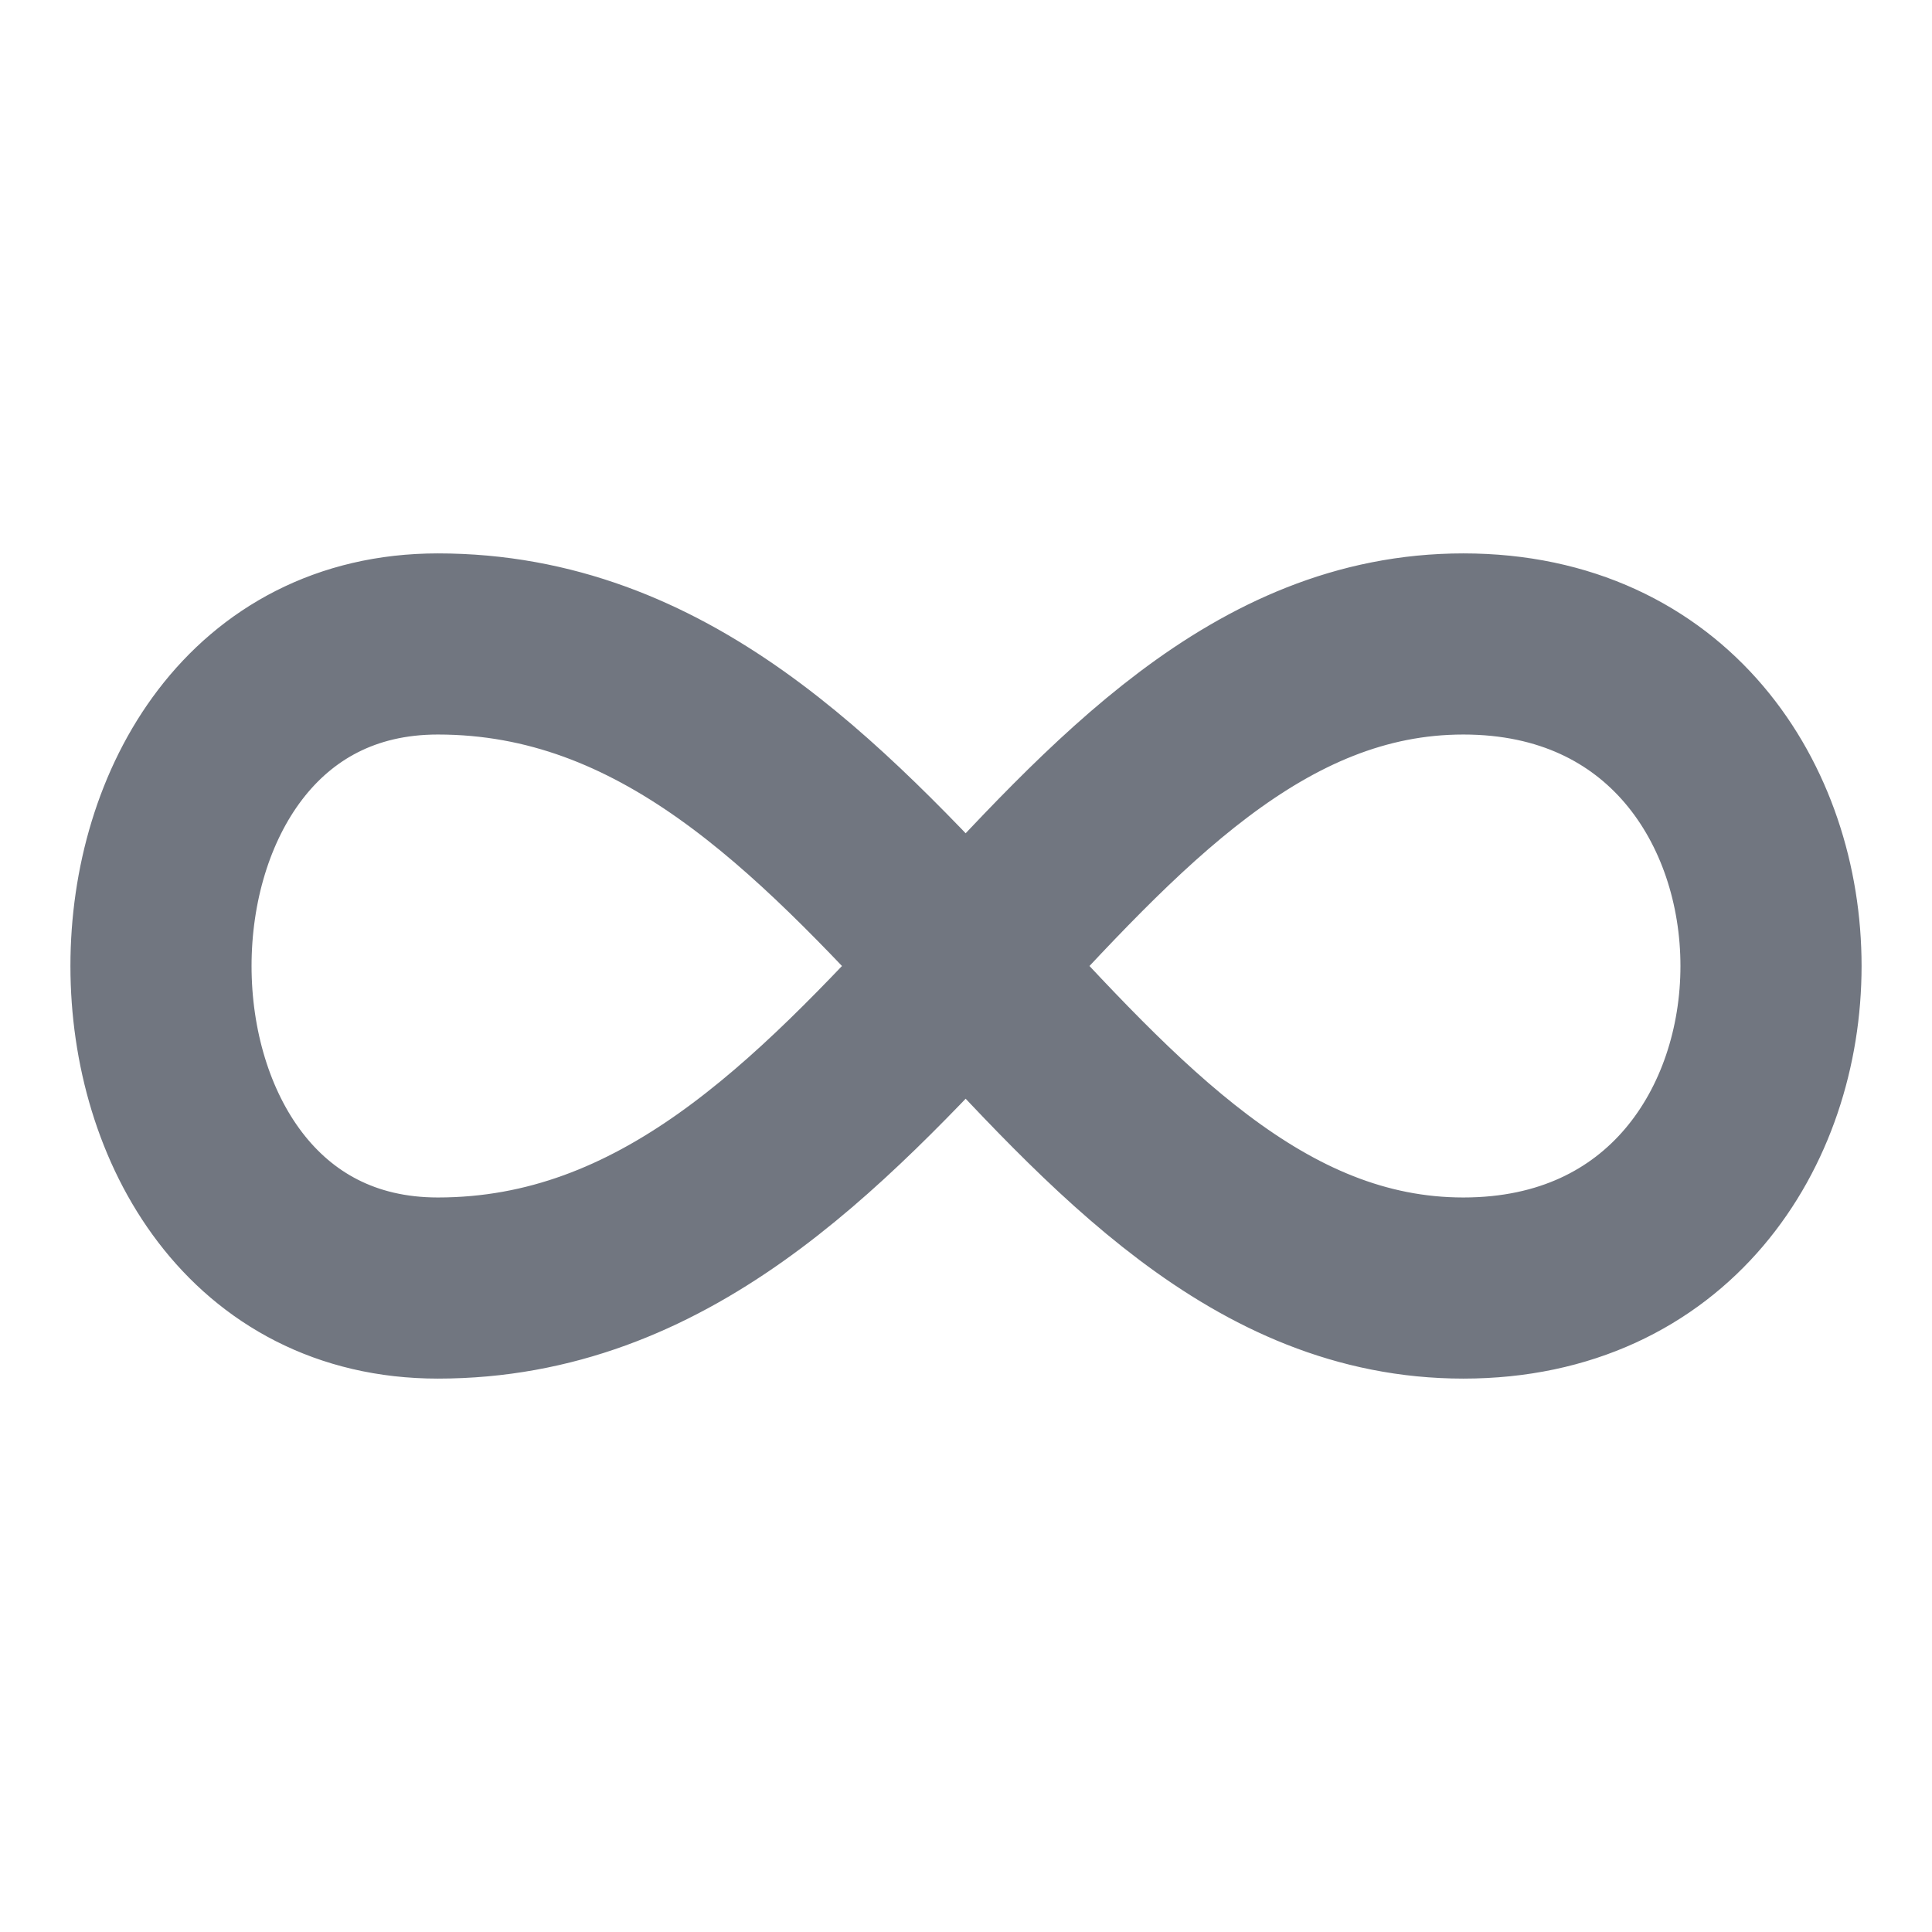
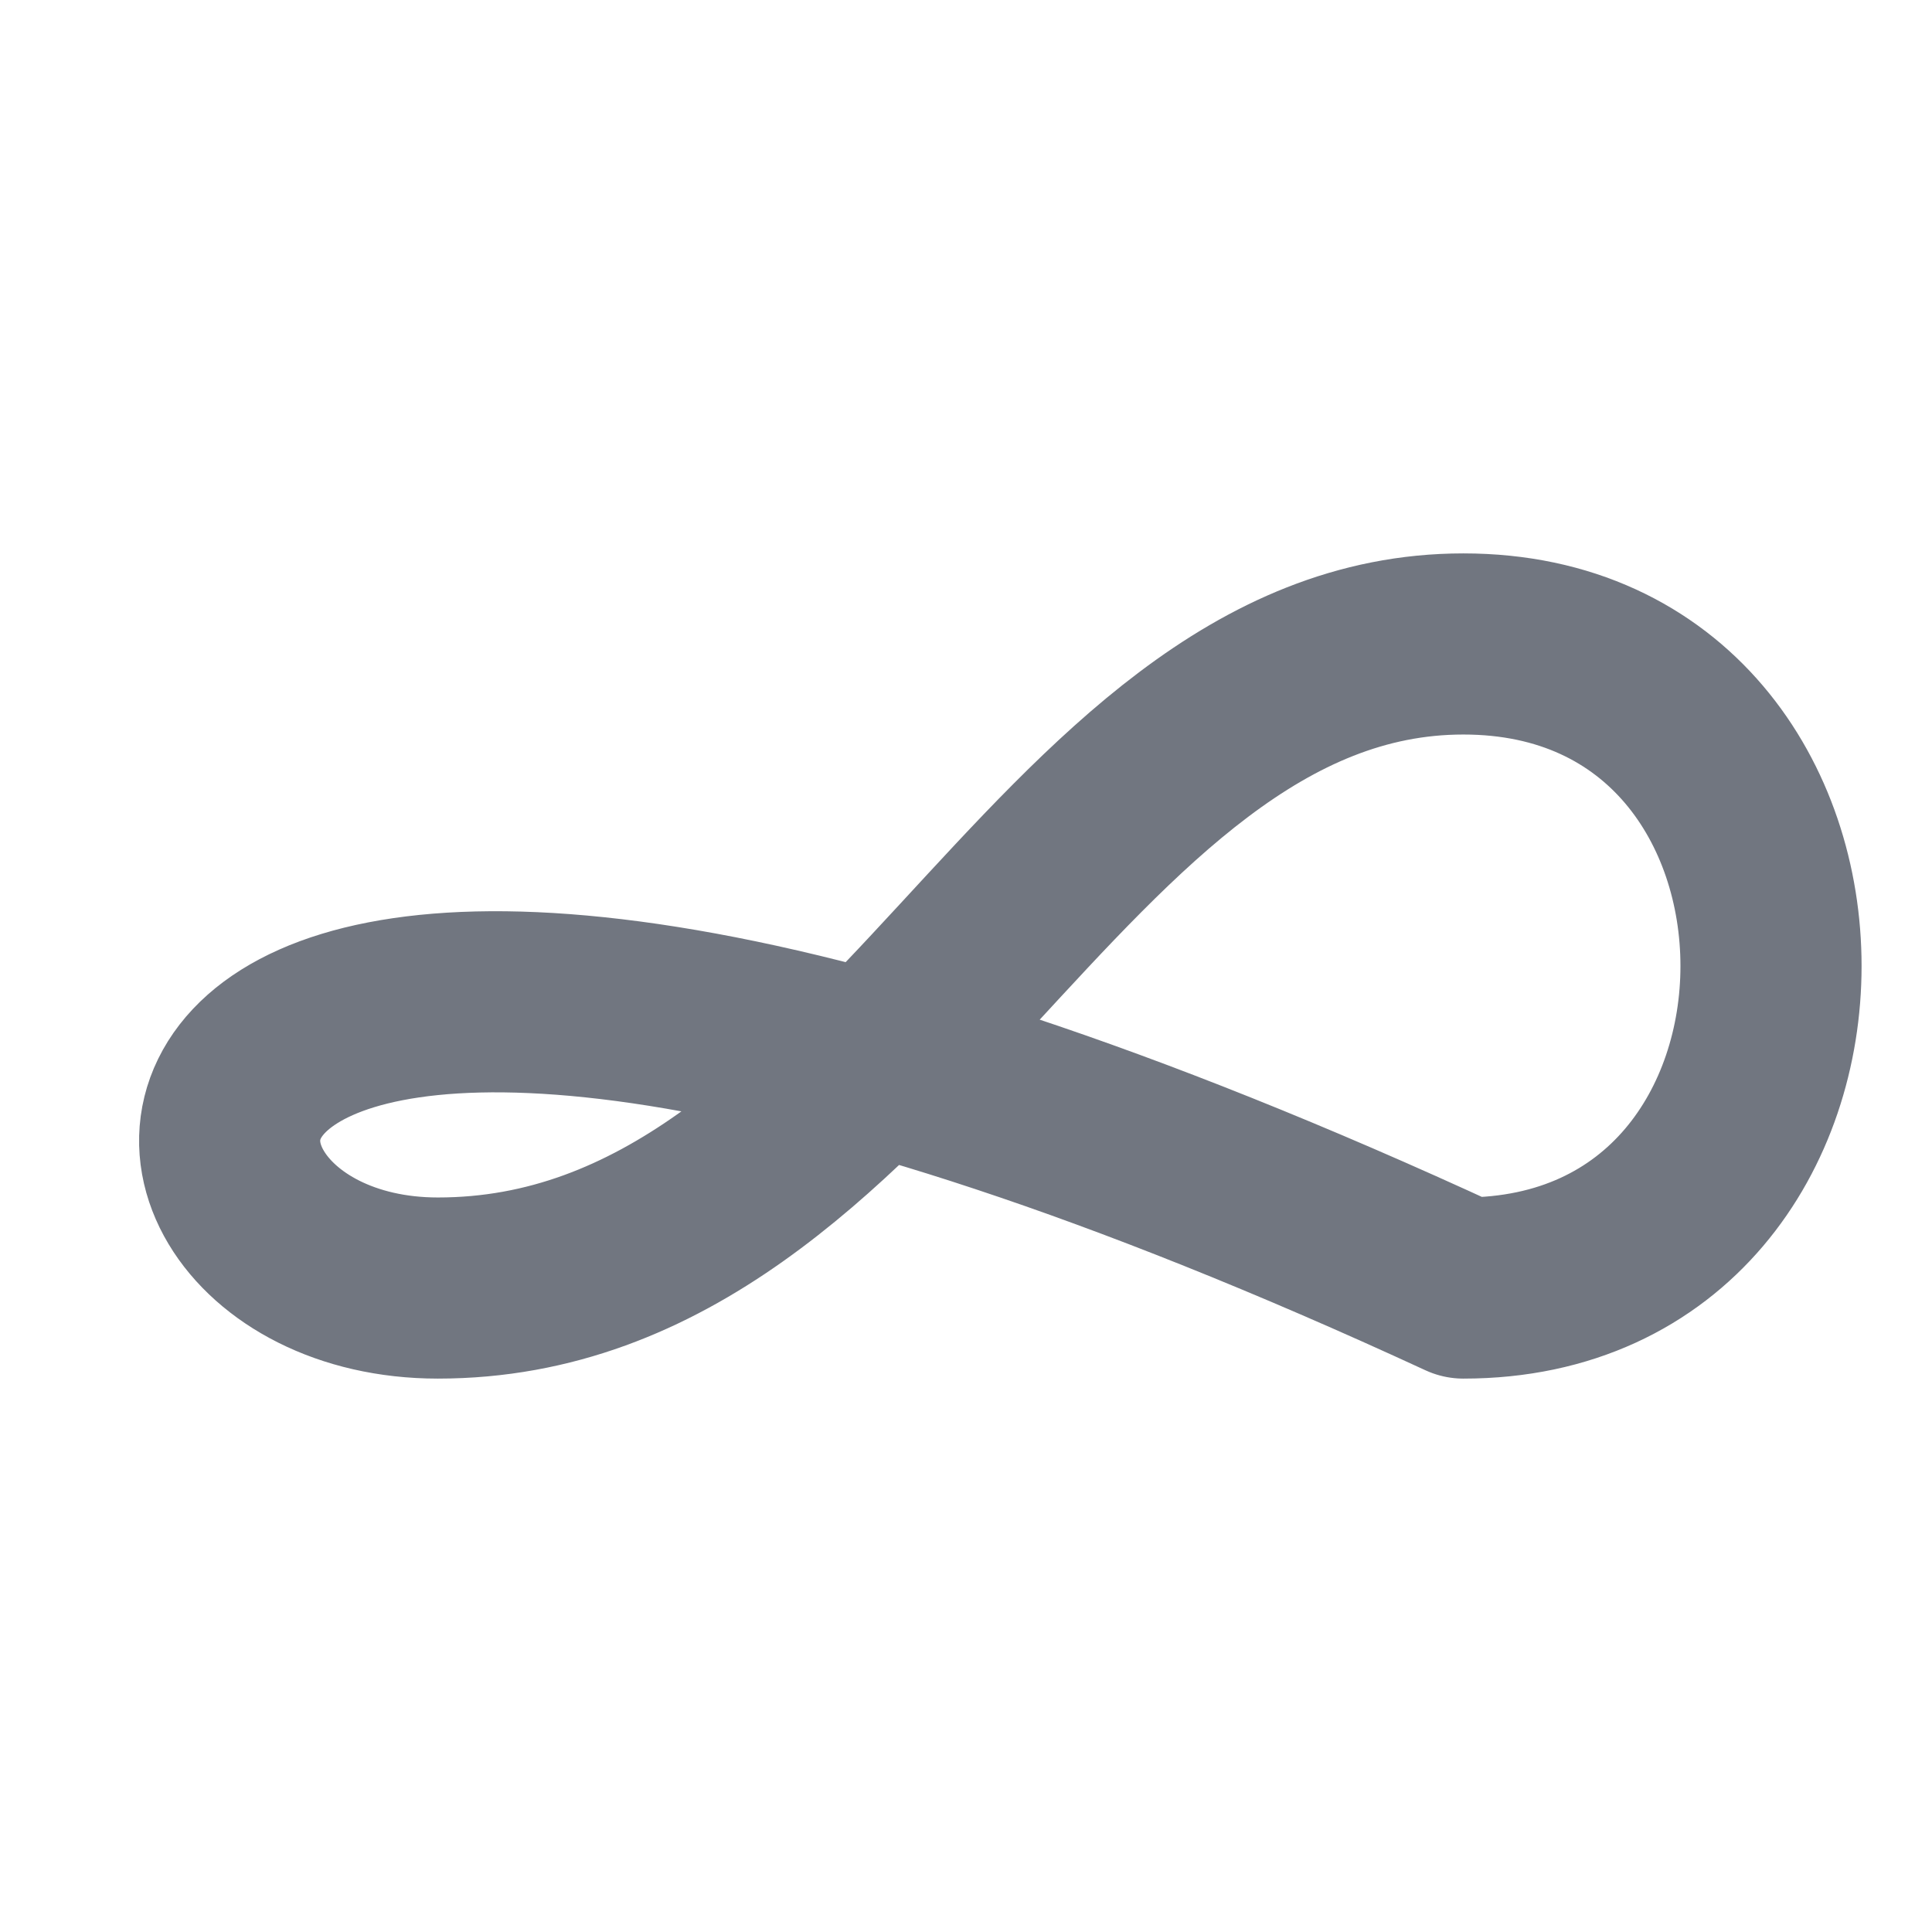
<svg xmlns="http://www.w3.org/2000/svg" width="16" height="16" viewBox="0 0 16 16" fill="none">
-   <path d="M12.119 5.333C15.516 5.333 15.516 10.667 12.119 10.667C8.722 10.667 7.363 5.333 3.626 5.333C0.569 5.333 0.569 10.667 3.626 10.667C7.363 10.667 8.722 5.333 12.119 5.333H12.119Z" stroke="#717680" stroke-width="1.5" stroke-linecap="round" stroke-linejoin="round" />
+   <path d="M12.119 5.333C15.516 5.333 15.516 10.667 12.119 10.667C0.569 5.333 0.569 10.667 3.626 10.667C7.363 10.667 8.722 5.333 12.119 5.333H12.119Z" stroke="#717680" stroke-width="1.5" stroke-linecap="round" stroke-linejoin="round" />
</svg>